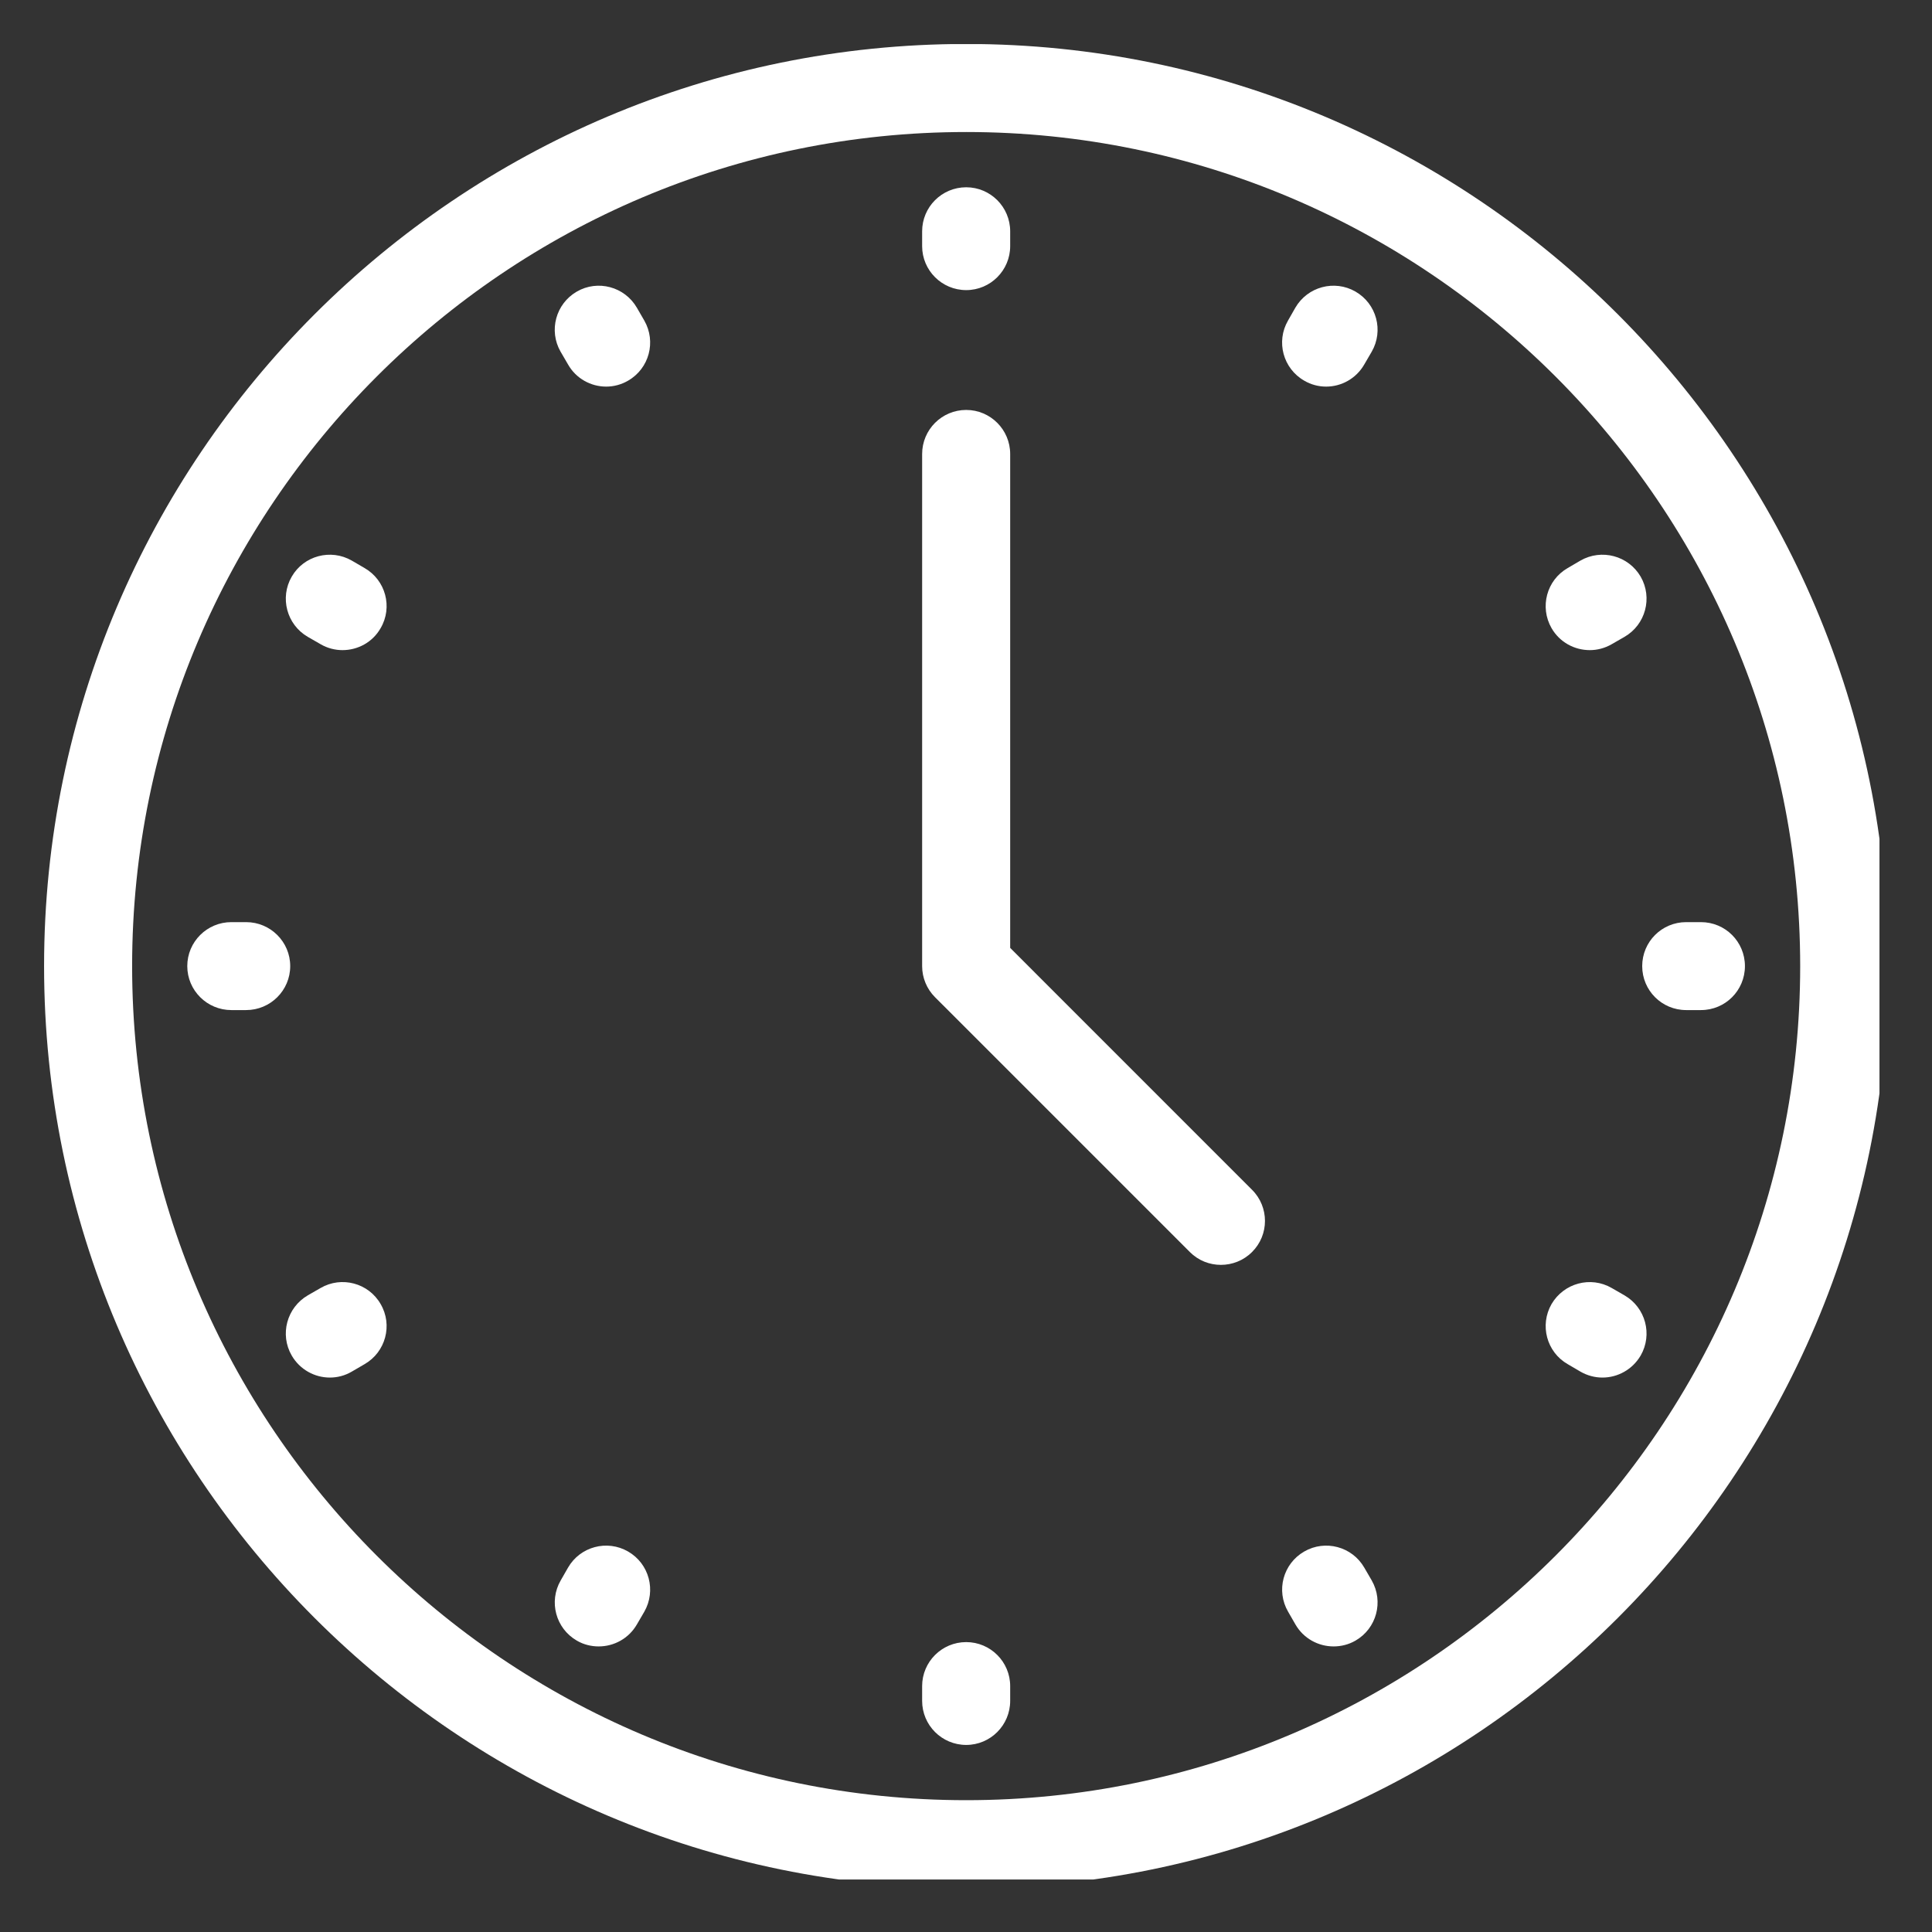
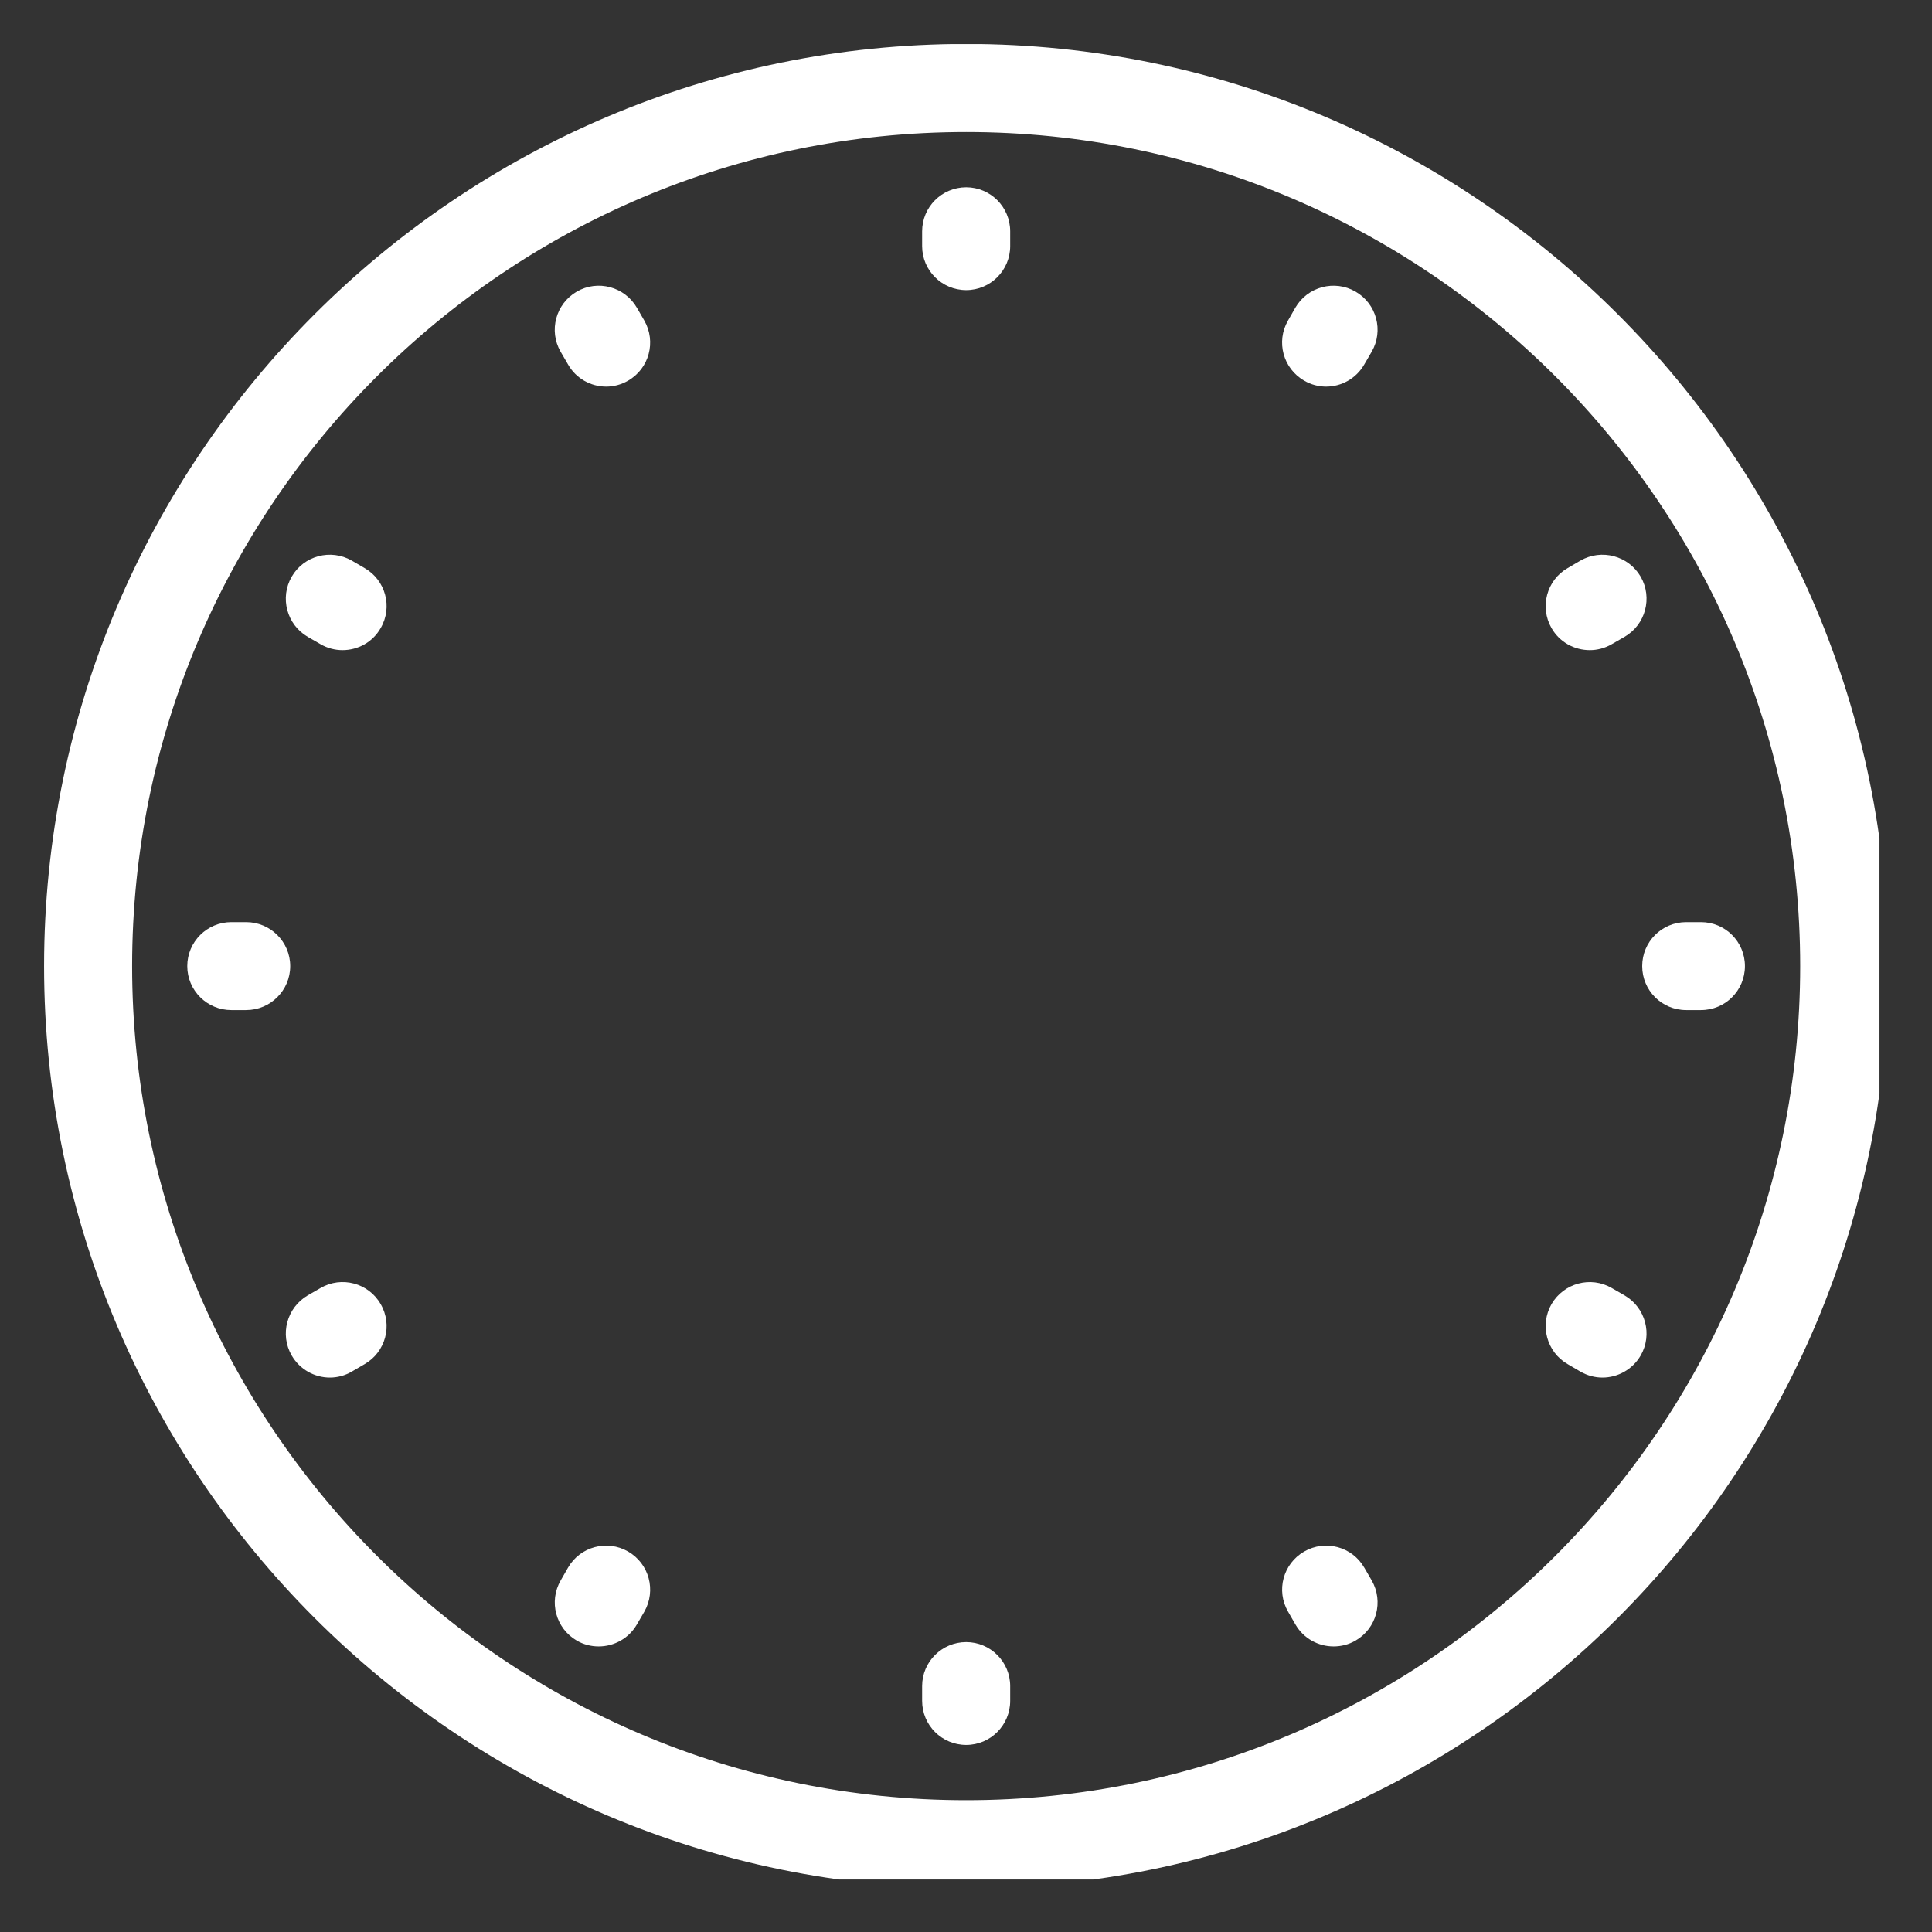
<svg xmlns="http://www.w3.org/2000/svg" width="100" viewBox="0 0 75 75" height="100" preserveAspectRatio="xMidYMid meet">
  <rect x="0" y="0" width="75" height="75" fill="#333333" stroke="none" />
  <defs>
    <clipPath id="df737e7884">
      <path d="M 1.711 1.711 L 72.961 1.711 L 72.961 72.961 L 1.711 72.961 Z M 1.711 1.711 " clip-rule="nonzero" />
    </clipPath>
  </defs>
  <g clip-path="url(#df737e7884)">
    <path fill="#ffffff" d="M 37.508 5.125 C 19.652 5.125 5.129 19.652 5.129 37.504 C 5.129 55.355 19.652 69.883 37.508 69.883 C 55.359 69.883 69.883 55.355 69.883 37.504 C 69.883 19.652 55.359 5.125 37.508 5.125 Z M 37.508 73.301 C 17.77 73.301 1.711 57.242 1.711 37.504 C 1.711 17.766 17.77 1.707 37.508 1.707 C 57.246 1.707 73.301 17.766 73.301 37.504 C 73.301 57.242 57.246 73.301 37.508 73.301 " fill-opacity="1" fill-rule="nonzero" />
  </g>
-   <path fill="#ffffff" d="M 47.395 49.102 C 46.957 49.102 46.523 48.938 46.188 48.602 L 36.297 38.711 C 35.977 38.391 35.797 37.957 35.797 37.504 L 35.797 17.625 C 35.797 16.68 36.562 15.914 37.508 15.914 C 38.449 15.914 39.215 16.68 39.215 17.625 L 39.215 36.797 L 48.605 46.188 C 49.273 46.855 49.273 47.938 48.605 48.602 C 48.27 48.938 47.832 49.102 47.395 49.102 " fill-opacity="1" fill-rule="nonzero" />
  <path fill="#ffffff" d="M 52.961 14.148 L 53.25 13.652 C 53.719 12.836 53.441 11.793 52.621 11.32 C 51.805 10.848 50.758 11.129 50.285 11.945 L 50 12.445 C 49.527 13.262 49.809 14.305 50.629 14.777 C 50.895 14.934 51.191 15.008 51.48 15.008 C 52.07 15.008 52.645 14.699 52.961 14.148 Z M 24.723 63.062 L 25.012 62.566 C 25.48 61.746 25.203 60.703 24.383 60.23 C 23.566 59.758 22.52 60.039 22.051 60.855 L 21.766 61.352 C 21.293 62.172 21.574 63.215 22.391 63.688 C 22.656 63.844 22.953 63.914 23.242 63.914 C 23.832 63.914 24.406 63.609 24.723 63.062 Z M 62.566 25.008 L 63.062 24.723 C 63.883 24.25 64.16 23.203 63.691 22.387 C 63.215 21.57 62.172 21.293 61.352 21.762 L 60.859 22.051 C 60.039 22.52 59.762 23.566 60.23 24.383 C 60.547 24.934 61.121 25.238 61.715 25.238 C 62.004 25.238 62.297 25.164 62.566 25.008 Z M 13.656 53.246 L 14.152 52.957 C 14.969 52.488 15.254 51.441 14.777 50.625 C 14.309 49.805 13.258 49.527 12.445 50 L 11.949 50.285 C 11.133 50.762 10.852 51.805 11.324 52.621 C 11.641 53.168 12.215 53.477 12.805 53.477 C 13.098 53.477 13.391 53.402 13.656 53.246 Z M 67.738 37.504 C 67.738 36.559 66.977 35.797 66.031 35.797 L 65.457 35.797 C 64.512 35.797 63.75 36.559 63.75 37.504 C 63.75 38.449 64.512 39.211 65.457 39.211 L 66.031 39.211 C 66.977 39.211 67.738 38.449 67.738 37.504 Z M 11.266 37.504 C 11.266 36.559 10.496 35.797 9.555 35.797 L 8.98 35.797 C 8.039 35.797 7.27 36.559 7.27 37.504 C 7.27 38.449 8.039 39.211 8.98 39.211 L 9.555 39.211 C 10.496 39.211 11.266 38.449 11.266 37.504 Z M 63.691 52.621 C 64.16 51.805 63.883 50.762 63.062 50.285 L 62.566 50 C 61.75 49.527 60.707 49.809 60.23 50.625 C 59.762 51.441 60.039 52.488 60.859 52.957 L 61.352 53.246 C 61.621 53.402 61.918 53.477 62.207 53.477 C 62.797 53.477 63.371 53.168 63.691 52.621 Z M 14.777 24.383 C 15.254 23.566 14.969 22.52 14.152 22.051 L 13.656 21.762 C 12.84 21.293 11.793 21.57 11.324 22.387 C 10.852 23.203 11.133 24.25 11.949 24.723 L 12.445 25.008 C 12.711 25.164 13.008 25.238 13.297 25.238 C 13.887 25.238 14.465 24.934 14.777 24.383 Z M 52.621 63.688 C 53.441 63.215 53.719 62.172 53.25 61.352 L 52.961 60.855 C 52.492 60.039 51.445 59.758 50.629 60.23 C 49.809 60.703 49.527 61.746 50.004 62.566 L 50.289 63.062 C 50.605 63.609 51.18 63.914 51.77 63.914 C 52.059 63.914 52.352 63.844 52.621 63.688 Z M 24.383 14.777 C 25.203 14.305 25.48 13.262 25.012 12.445 L 24.723 11.945 C 24.25 11.129 23.203 10.848 22.391 11.32 C 21.574 11.793 21.293 12.836 21.762 13.652 L 22.051 14.148 C 22.363 14.699 22.941 15.008 23.531 15.008 C 23.82 15.008 24.113 14.934 24.383 14.777 Z M 39.215 66.027 L 39.215 65.453 C 39.215 64.512 38.449 63.746 37.508 63.746 C 36.562 63.746 35.797 64.512 35.797 65.453 L 35.797 66.027 C 35.797 66.973 36.562 67.738 37.508 67.738 C 38.449 67.738 39.215 66.973 39.215 66.027 Z M 37.508 11.262 C 36.562 11.262 35.797 10.496 35.797 9.555 L 35.797 8.98 C 35.797 8.035 36.562 7.27 37.508 7.27 C 38.449 7.27 39.215 8.035 39.215 8.98 L 39.215 9.555 C 39.215 10.496 38.449 11.262 37.508 11.262 " fill-opacity="1" fill-rule="nonzero" />
</svg>